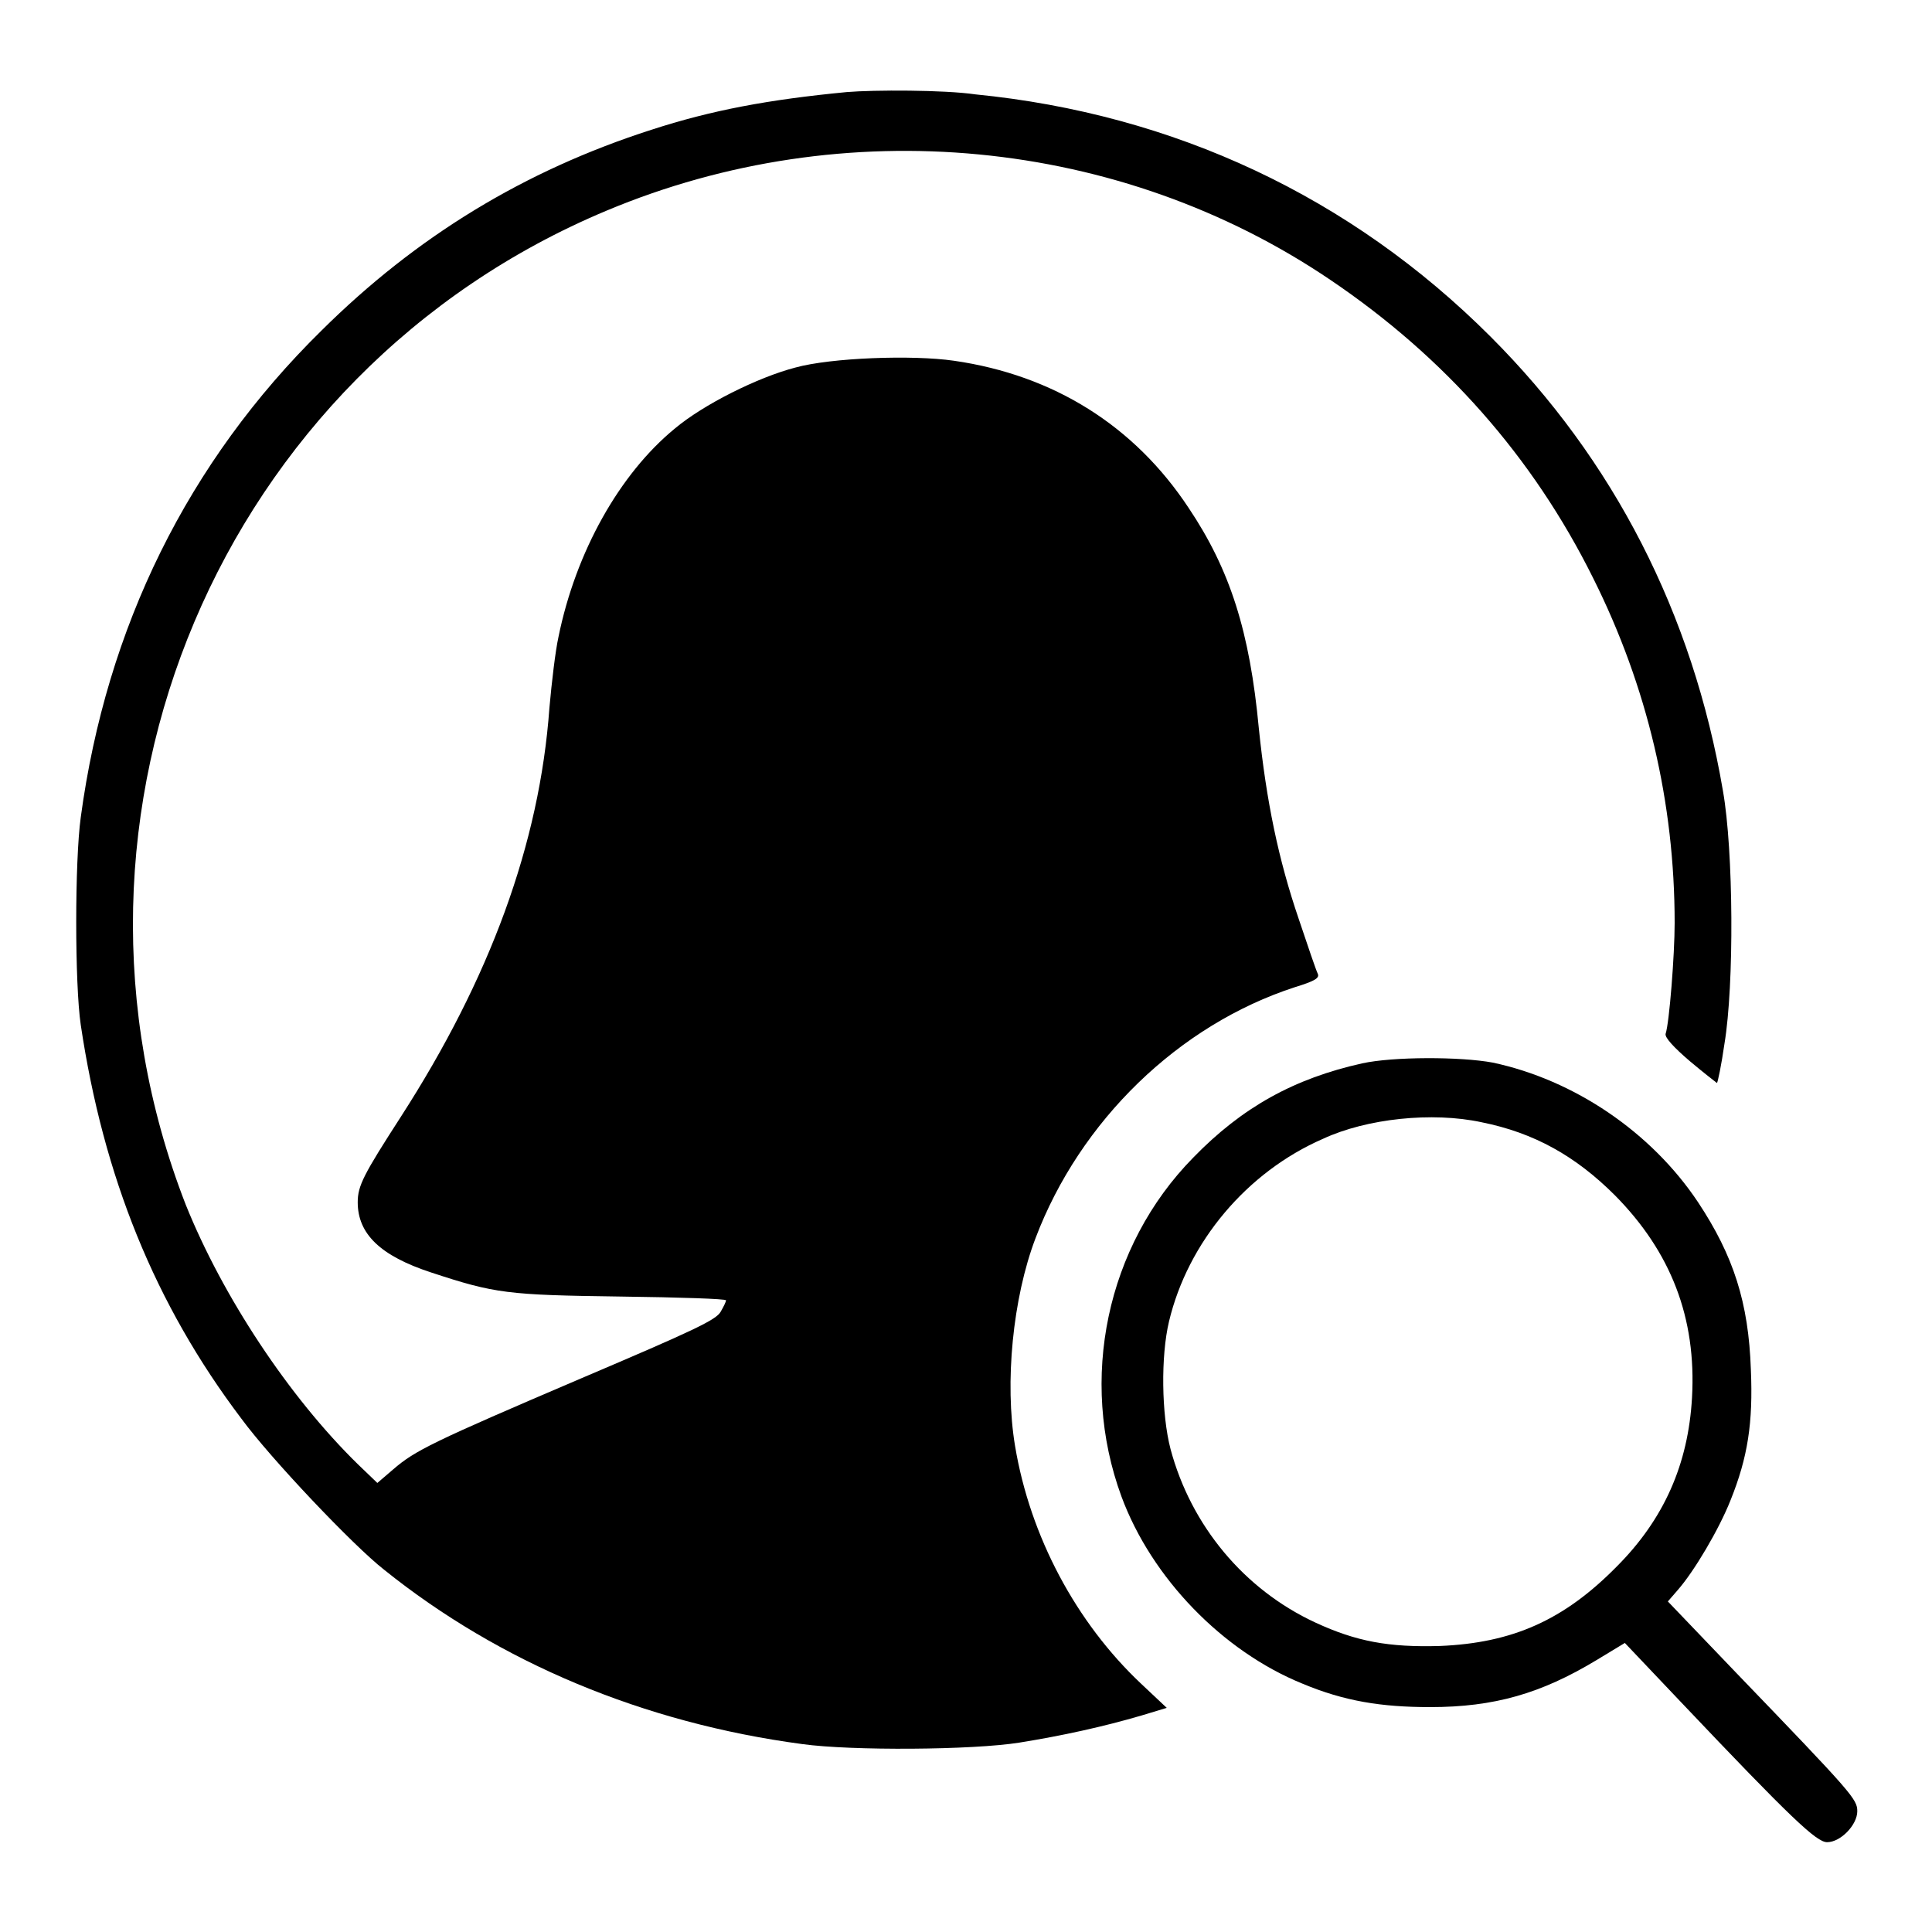
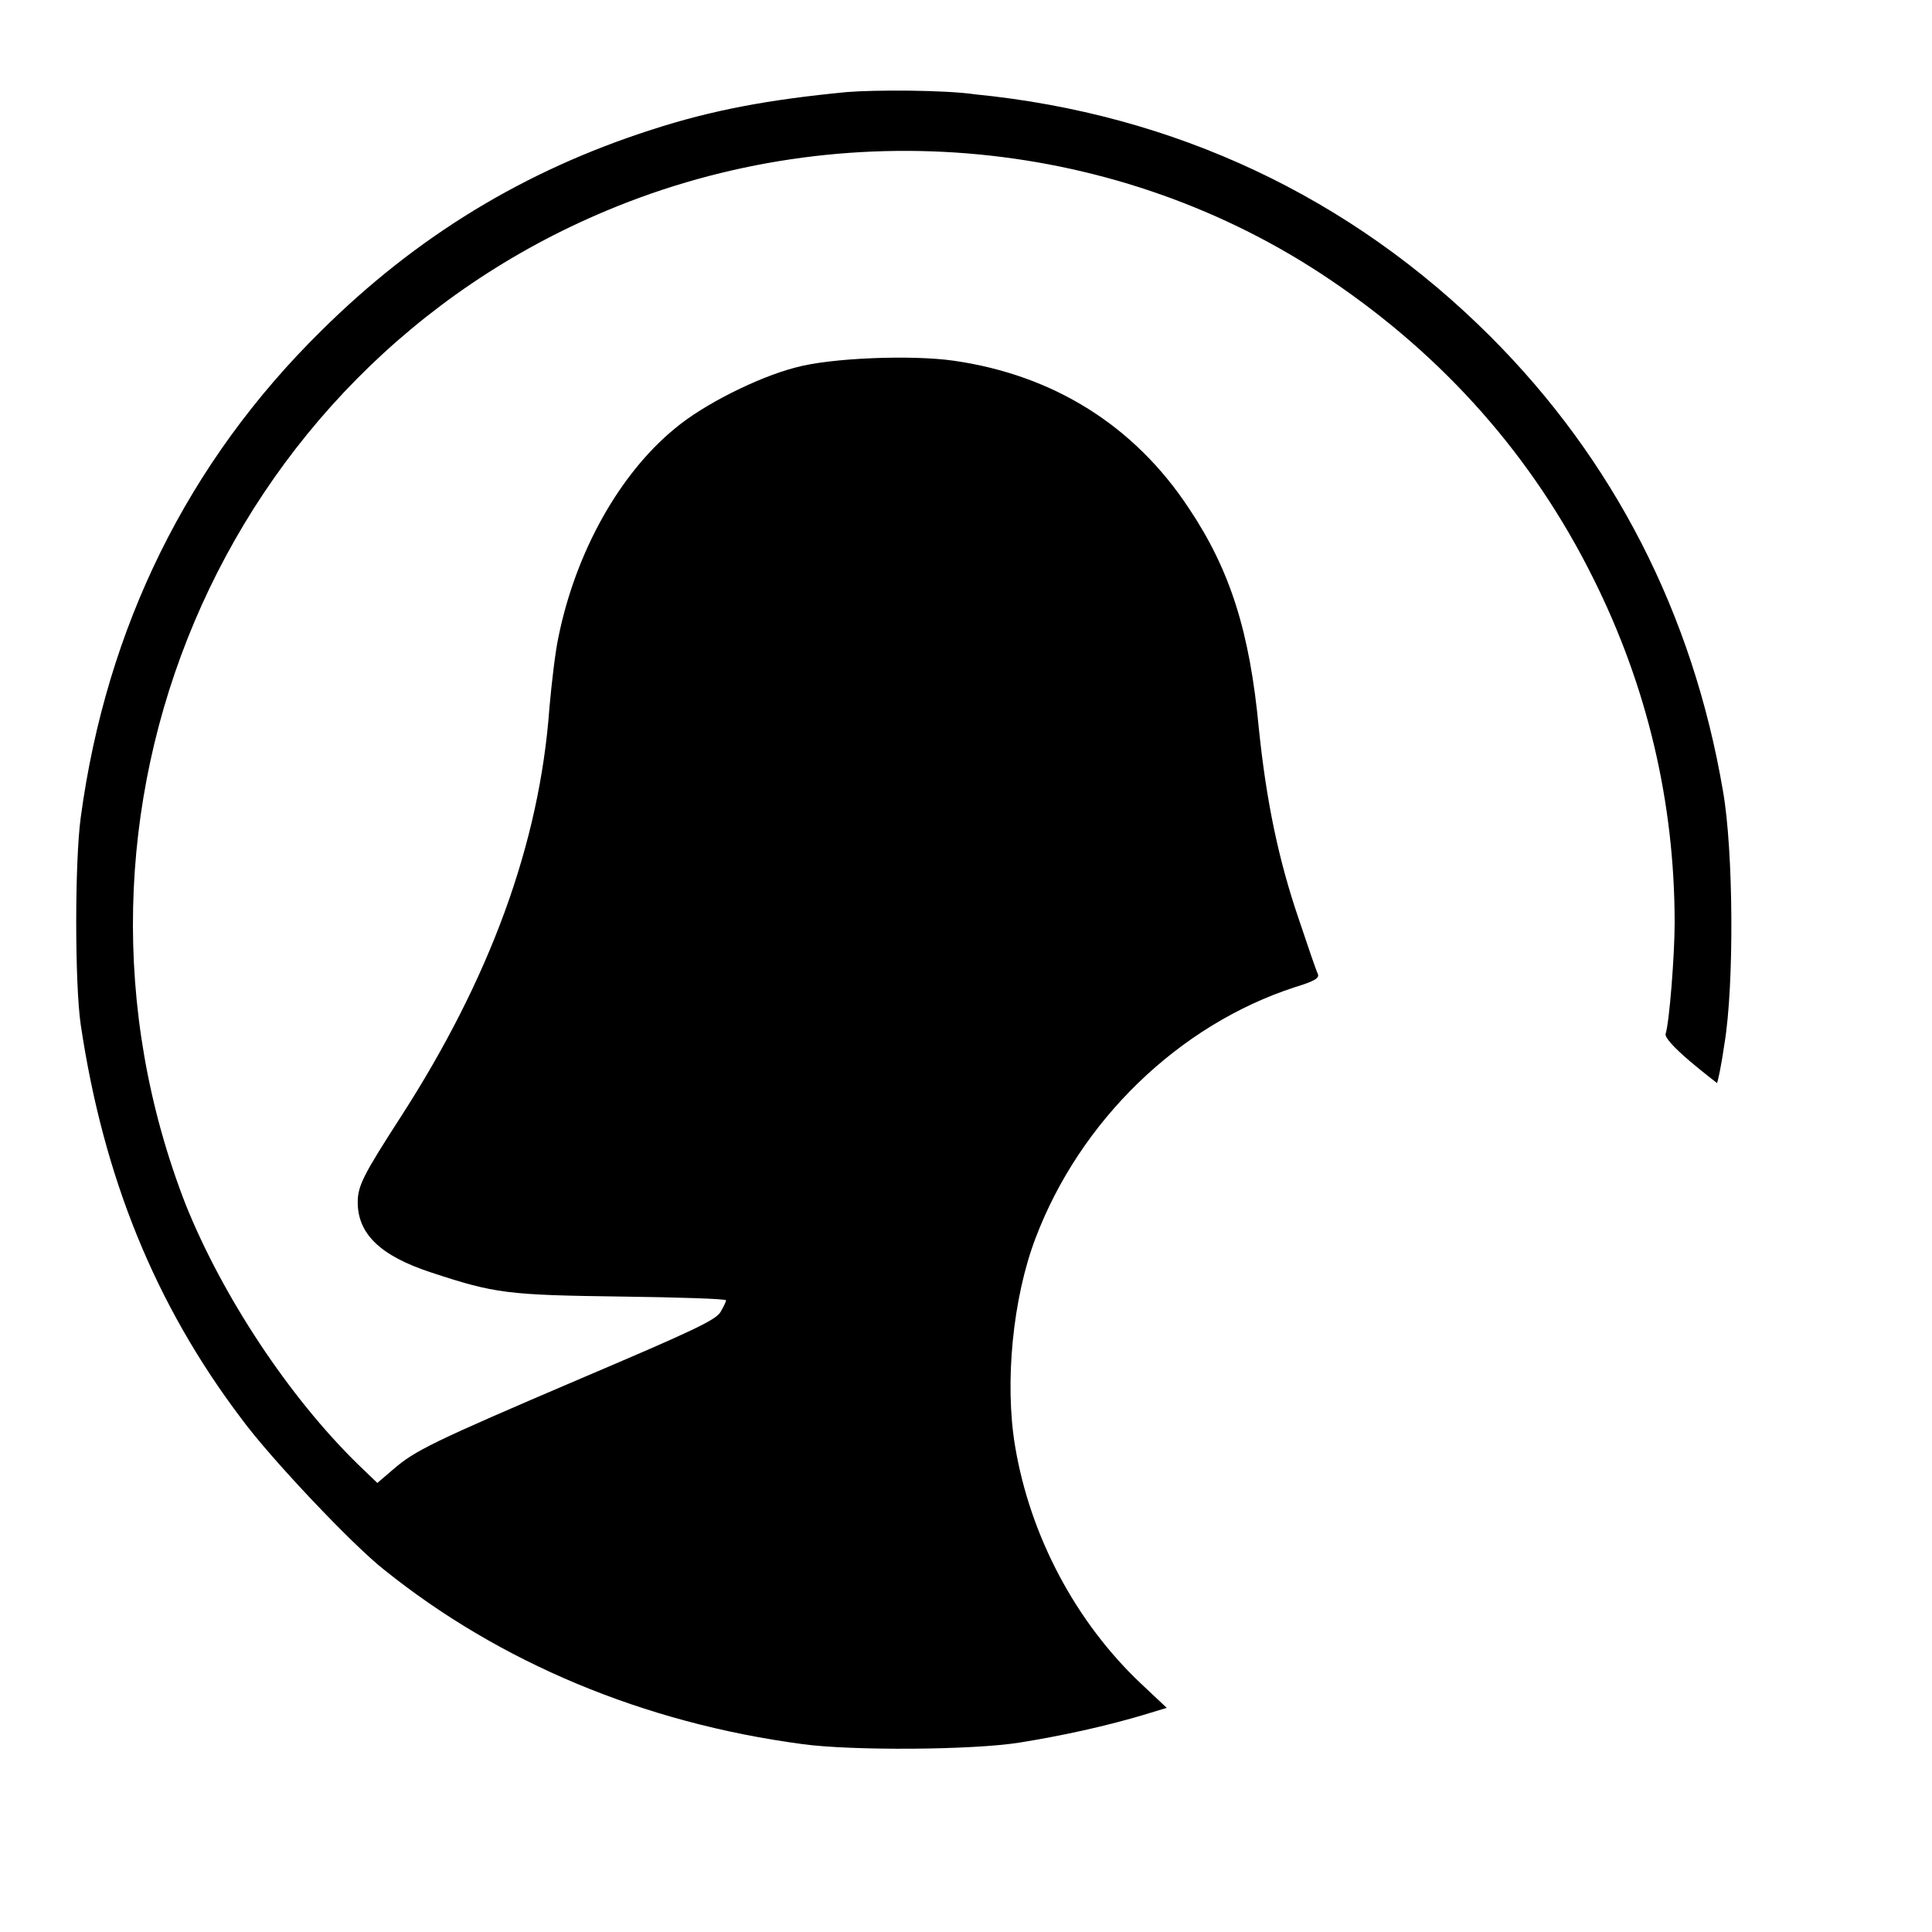
<svg xmlns="http://www.w3.org/2000/svg" version="1.1" x="0px" y="0px" viewBox="0 0 256 256" enable-background="new 0 0 256 256" xml:space="preserve">
  <g>
    <g>
      <g>
        <path fill="#000000" d="M112.2,12.2c-10.4,1-17.9,2.4-25.9,5c-16.8,5.4-31.1,14.1-43.7,26.6c-17.7,17.4-28.5,39.3-31.9,64.5c-0.8,5.8-0.8,22.1,0,27.5c3,20.1,9.8,37,21.3,52.2c3.9,5.3,14.8,16.8,18.9,20c15.3,12.3,34.4,20.3,55.4,23.1c6.5,0.9,22.6,0.8,28.8-0.2c5.6-0.9,11.1-2.1,16.2-3.6l3.3-1l-3.4-3.2c-8.6-8.1-14.7-19.5-16.7-31.5c-1.4-8.4-0.3-19.6,2.7-27.5c5.9-15.6,19-28.3,34.4-33.3c2.6-0.8,3.3-1.2,3-1.8c-0.2-0.4-1.3-3.6-2.5-7.2c-2.7-7.9-4.3-15.6-5.3-25.3c-1.2-12.8-3.8-21-9.3-29.2c-7.2-10.9-17.9-17.6-31.1-19.5c-5.5-0.8-16.3-0.4-21,0.9c-5,1.3-12.2,4.9-16,8.1c-7.3,6-13.1,16.3-15.4,27.6c-0.4,1.8-0.9,6-1.2,9.4c-1.3,18-7.9,35.9-19.7,54.2c-4.9,7.6-5.7,9.1-5.7,11.3c0,4.2,3,7.1,9.7,9.3c8.5,2.8,10.1,3,25.2,3.2c7.7,0.1,13.9,0.3,13.9,0.5s-0.3,0.8-0.7,1.5c-0.6,1.1-3.6,2.5-18.4,8.8c-19.9,8.5-22.1,9.6-25,12.1l-2.1,1.8l-2.6-2.5c-9.1-8.9-17.9-22.2-22.8-34.4C4.5,107.9,29.2,49.3,80.4,27.9c31.5-13.2,68-9.7,95.9,9.2c15.1,10.2,26.8,23.4,34.8,39.5c7.2,14.4,10.8,29.8,10.8,45.7c0,4.2-0.7,13.2-1.2,14.7c-0.1,0.5,1.1,1.8,3.2,3.6c1.9,1.6,3.6,2.9,3.6,2.9c0.1,0,0.6-2.4,1-5.2c1.3-7.8,1.2-25.6-0.2-33.5c-4-23.5-14.5-43.9-30.8-60.2c-18.5-18.5-41.9-29.5-68.3-32.1C125.1,11.9,115.8,11.9,112.2,12.2z" />
-         <path fill="#000000" d="M180.5,140.9c-9,2-15.9,5.8-22.4,12.5c-11.5,11.7-15.2,29.4-9.5,44.9c4,10.8,13.4,20.5,24,24.8c5.5,2.3,10.4,3.1,16.9,3.1c8.5,0,14.7-1.8,22-6.2l3.8-2.3l7.4,7.8c14.7,15.5,18,18.6,19.4,18.6c1.8,0,4-2.3,4-4.1c0-1.6-0.6-2.3-16.1-18.4l-9-9.4l1.3-1.5c2.2-2.5,5.5-8.1,7-11.9c2.3-5.7,3-10.3,2.7-17.3c-0.3-8.9-2.3-15.1-7-22.2c-6.2-9.3-16.4-16.2-27.2-18.5C193.5,140,184.6,140,180.5,140.9z M196.3,148.7c7,1.4,12.5,4.5,17.7,9.7c7.4,7.5,10.8,16.2,10.2,26.8c-0.5,8.8-3.7,16.1-10,22.4c-7,7.1-13.8,10.1-23.4,10.5c-6.8,0.2-11.1-0.6-16.5-3.1c-9.5-4.4-16.5-12.9-19.2-23c-1.2-4.6-1.3-12.3-0.2-16.9c2.5-10.5,10.3-19.8,20.4-24.2C181.1,148.2,189.8,147.3,196.3,148.7z" />
      </g>
    </g>
  </g>
</svg>